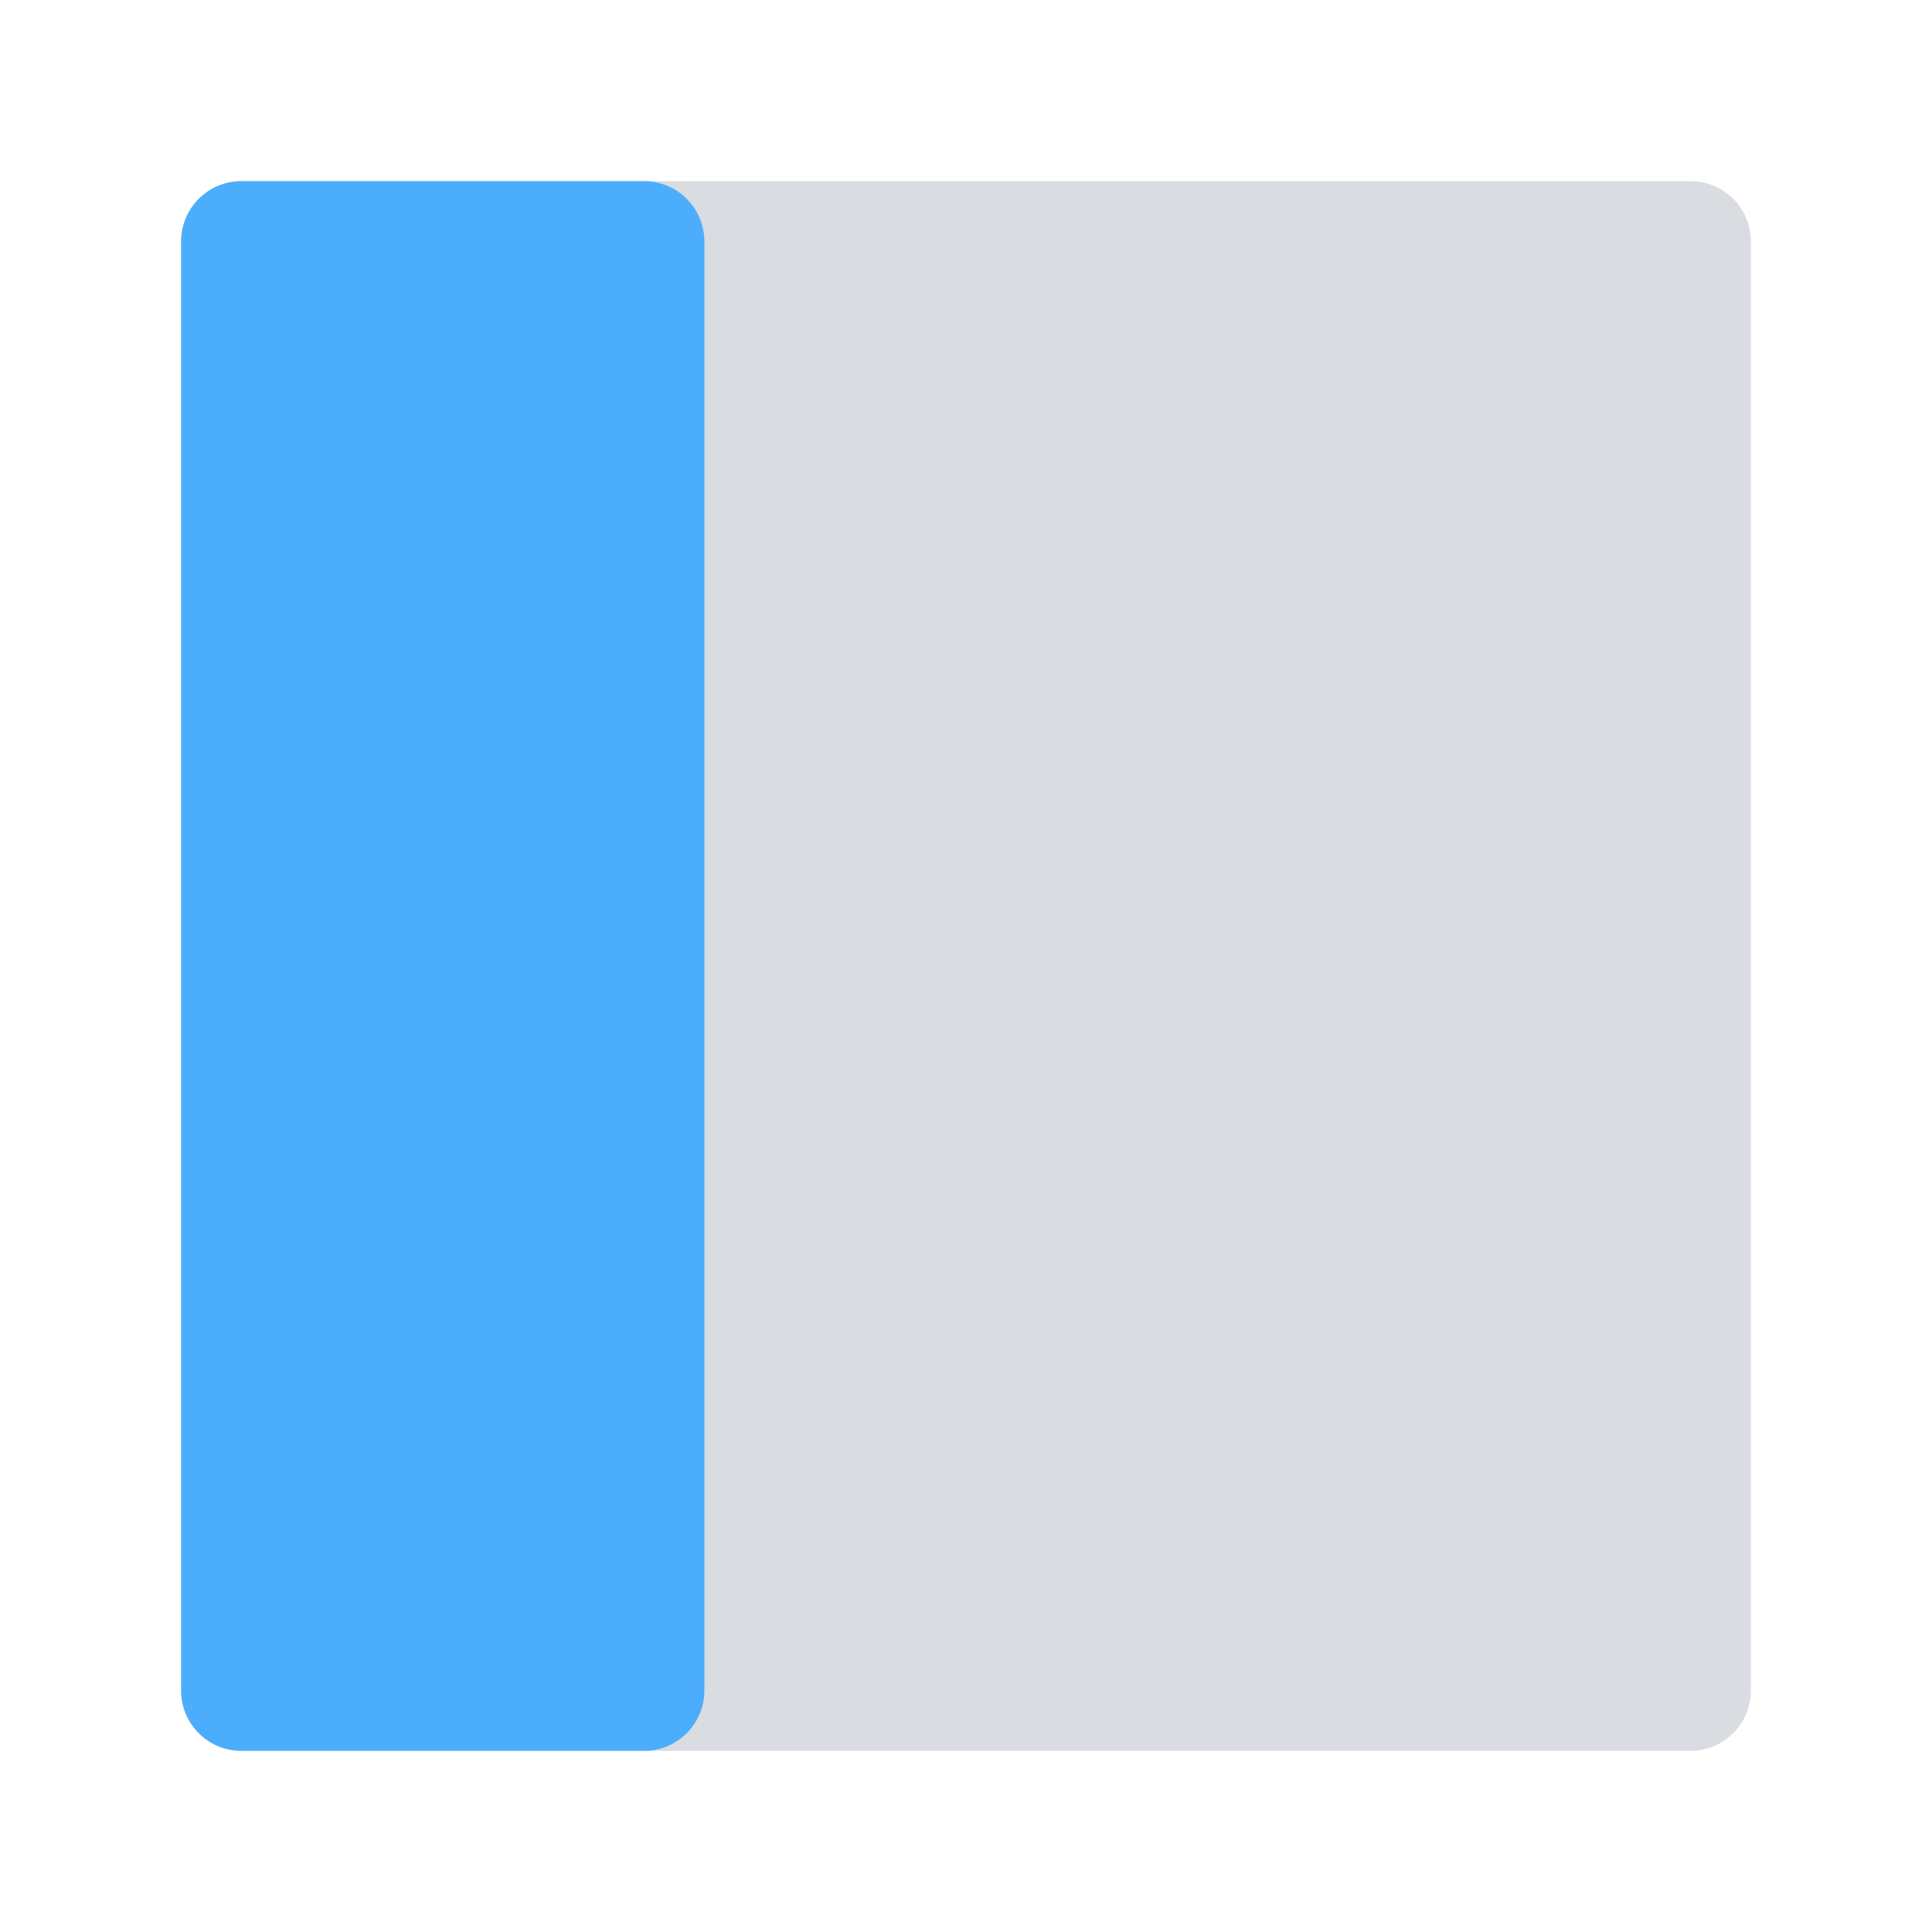
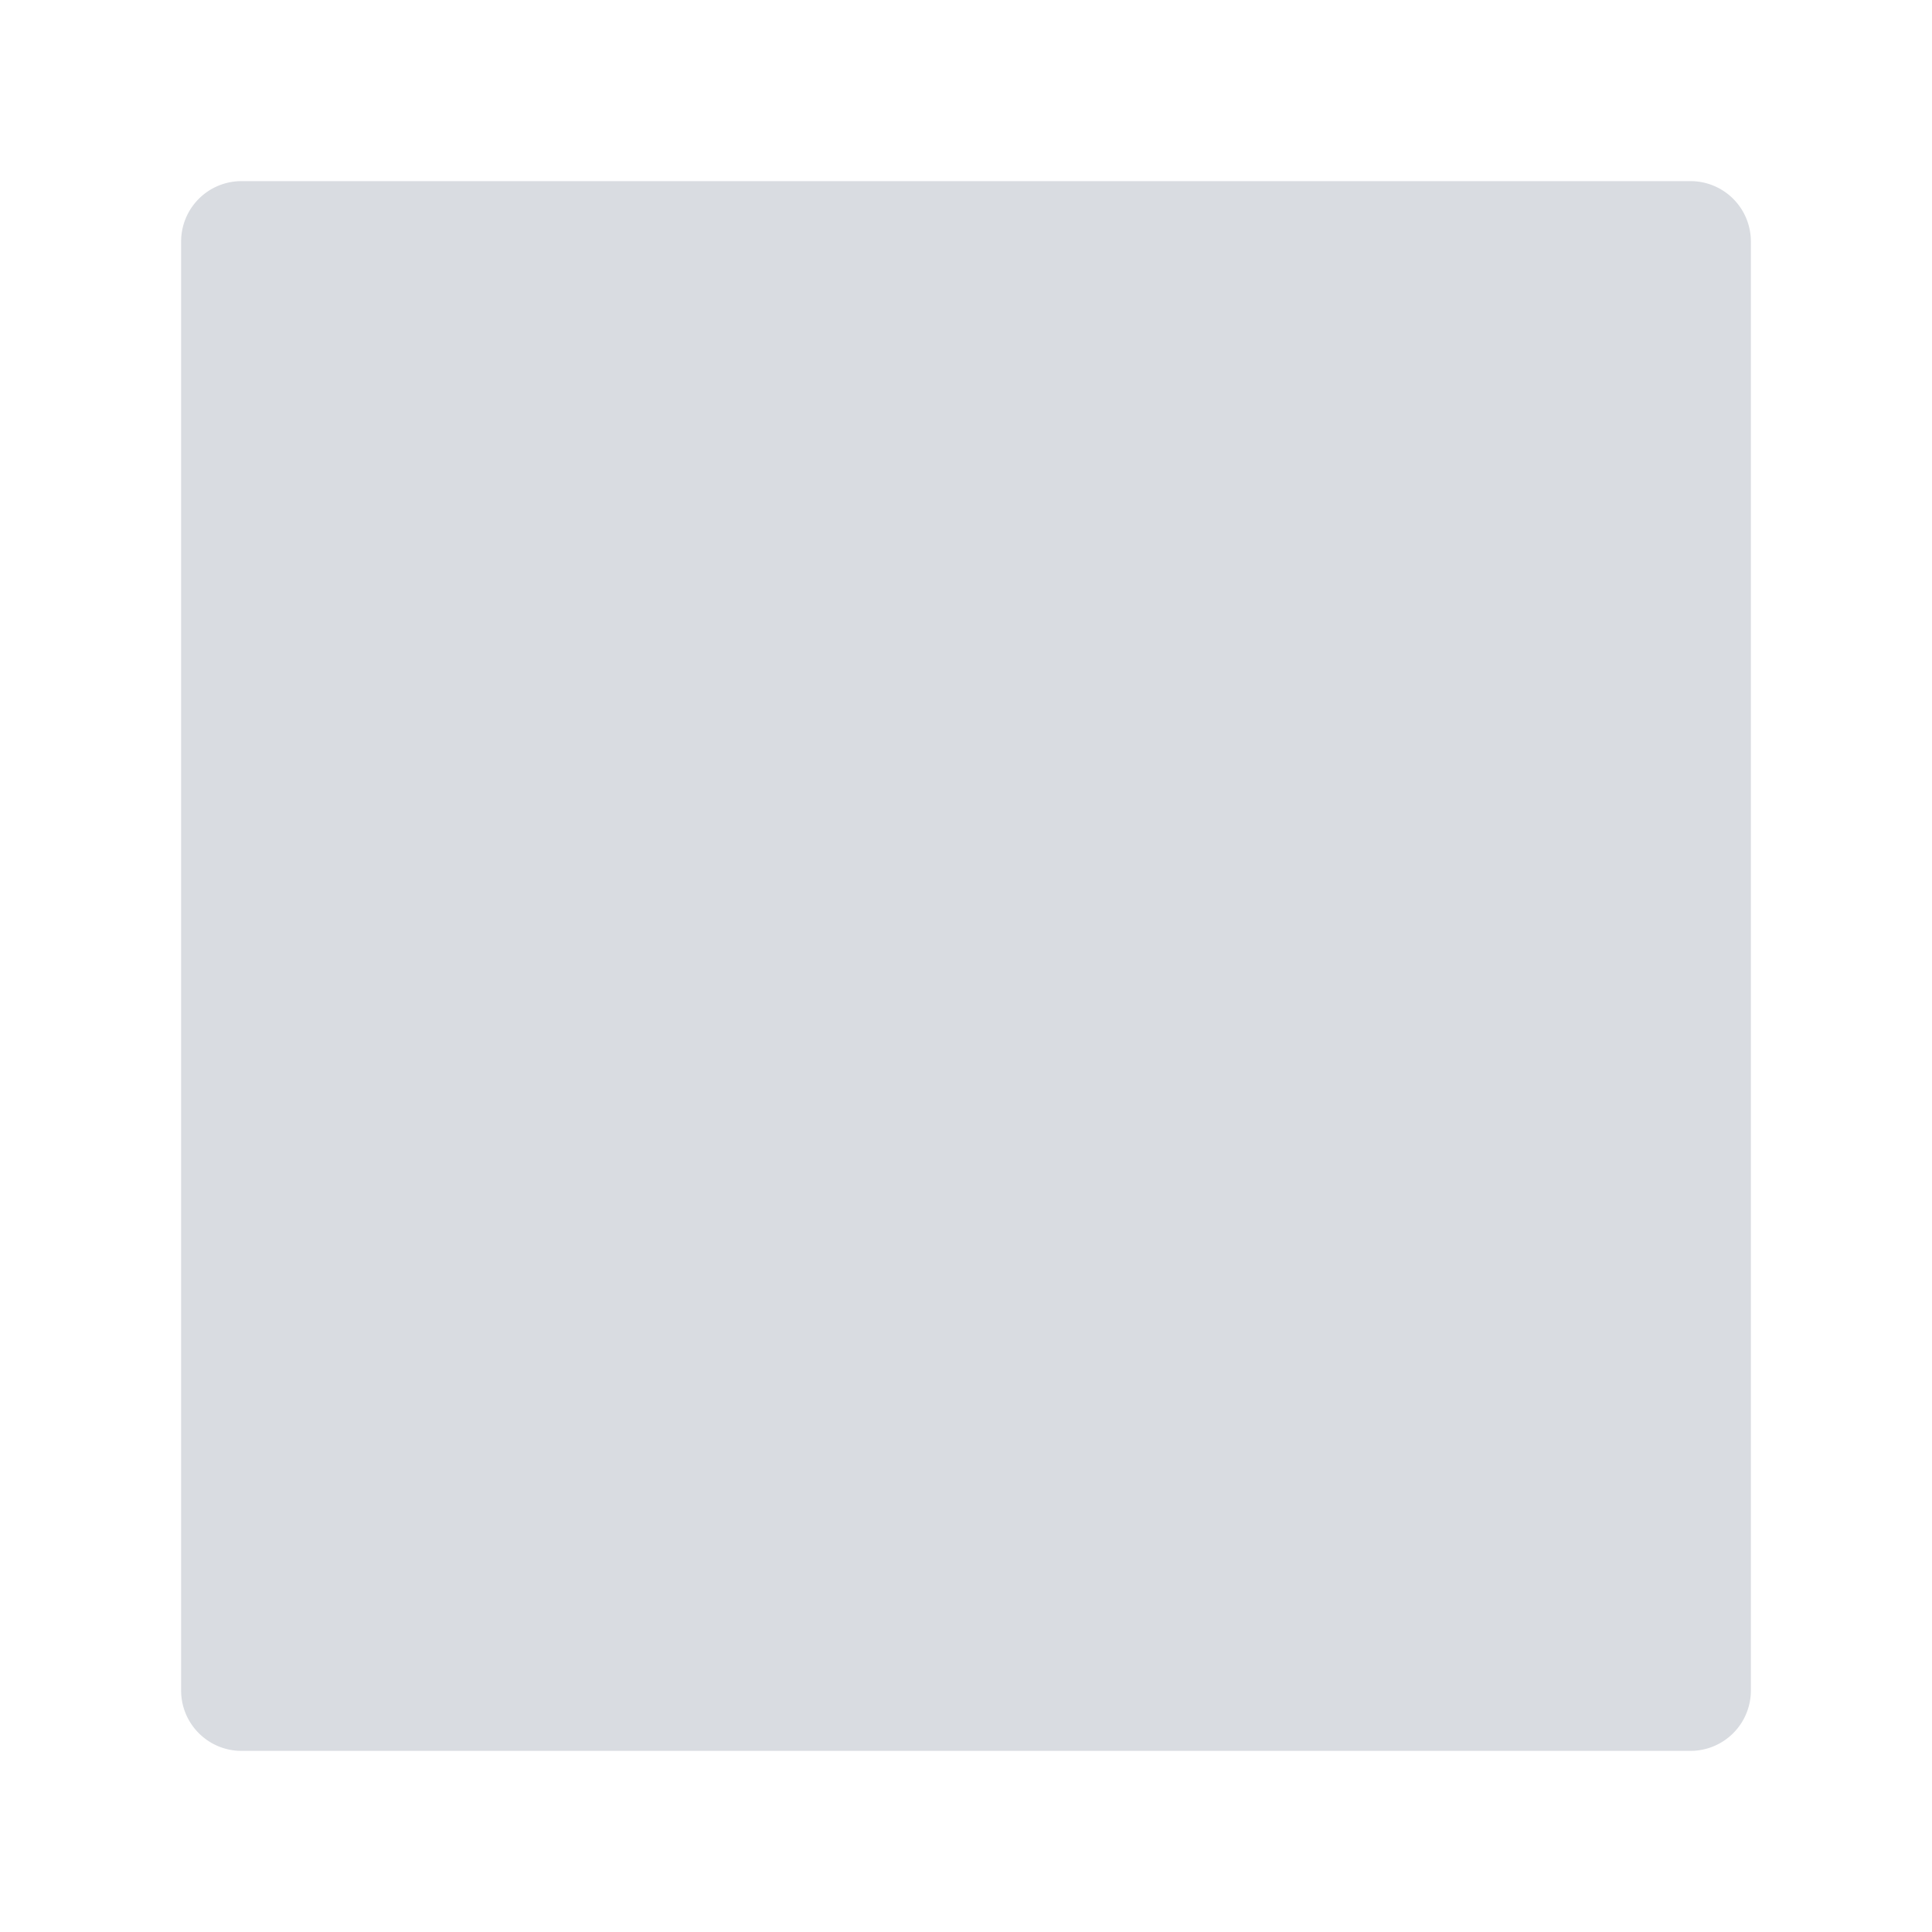
<svg xmlns="http://www.w3.org/2000/svg" fill="none" viewBox="0 0 24 24">
  <path fill="#d9dce1" d="M2.25 21c0 .414.336.75.75.75h18a.75.75 0 0 0 .75-.75V3a.75.75 0 0 0-.75-.75H3a.75.75 0 0 0-.75.75v18Z" />
-   <path fill="#4cadfc" d="M2.25 21c0 .414.336.75.75.75h5a.75.75 0 0 0 .75-.75V3A.75.75 0 0 0 8 2.25H3a.75.75 0 0 0-.75.75v18Z" />
</svg>